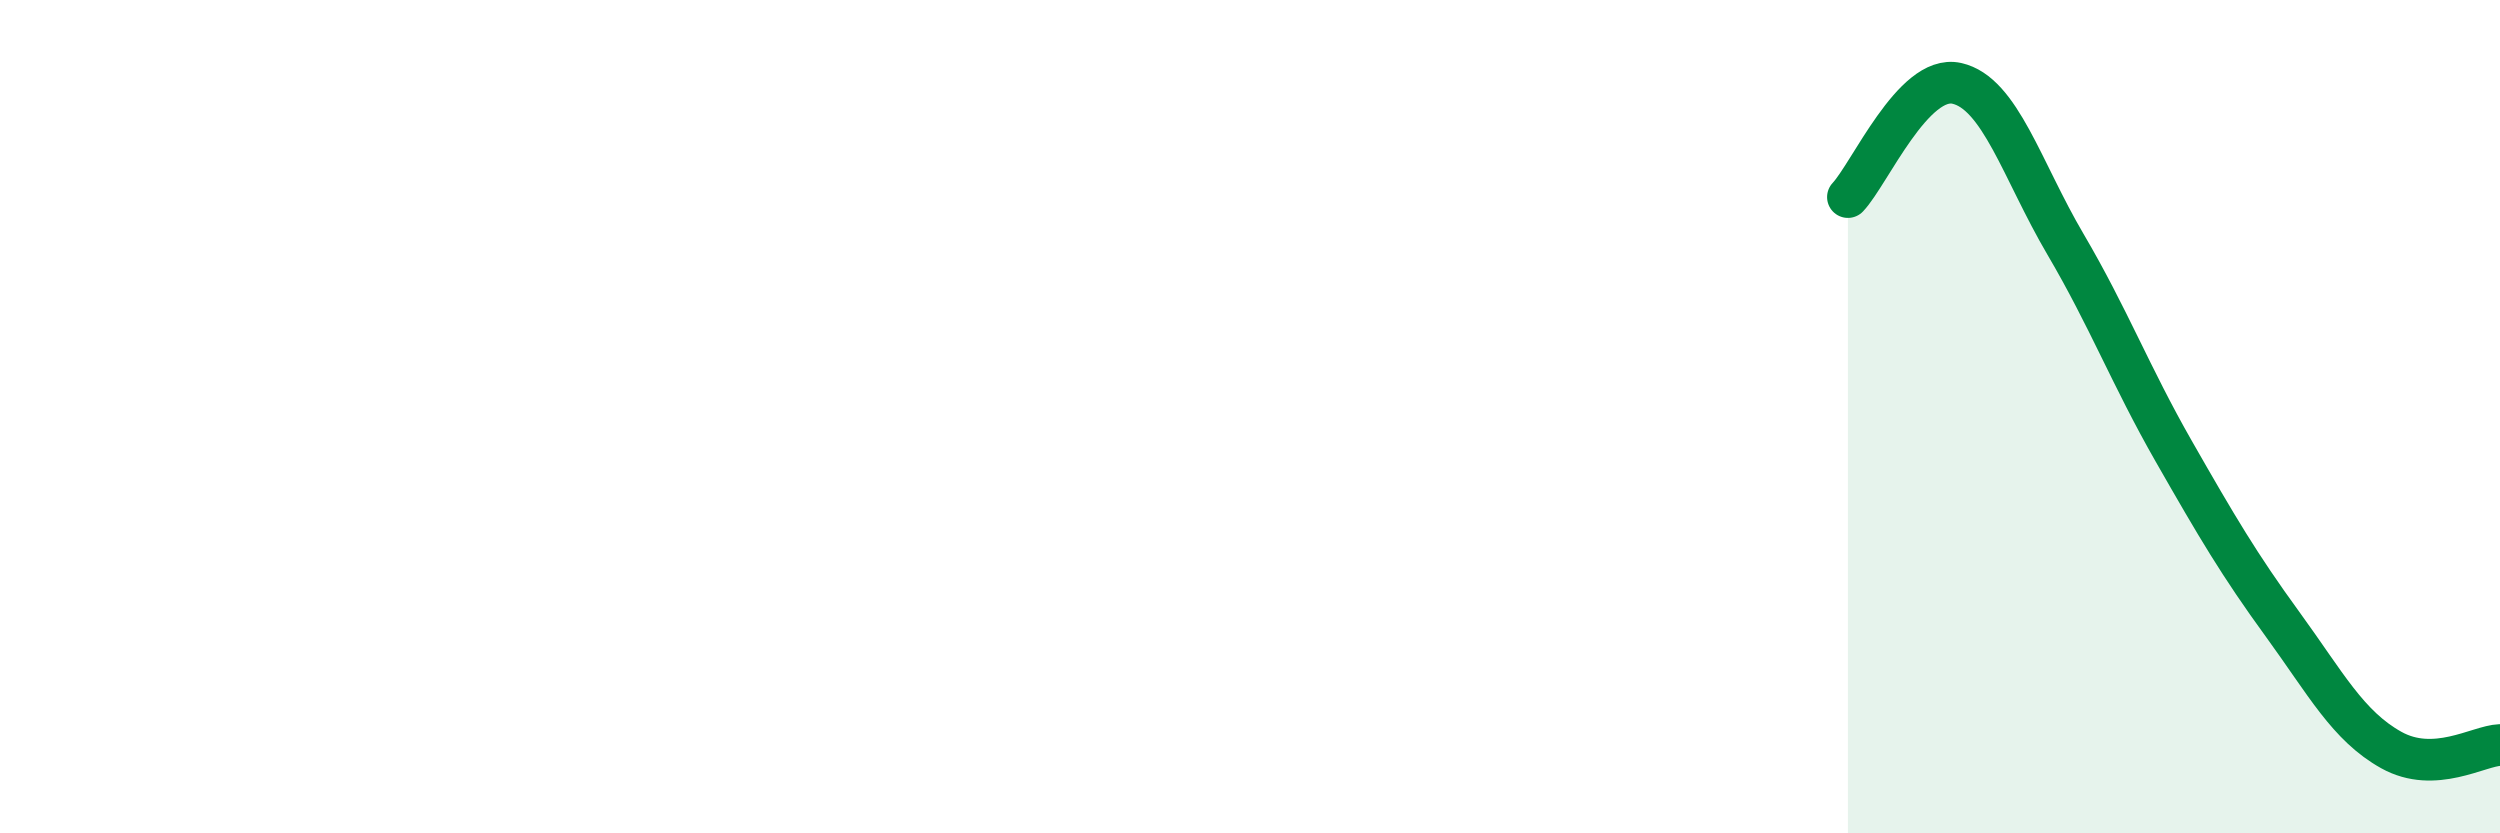
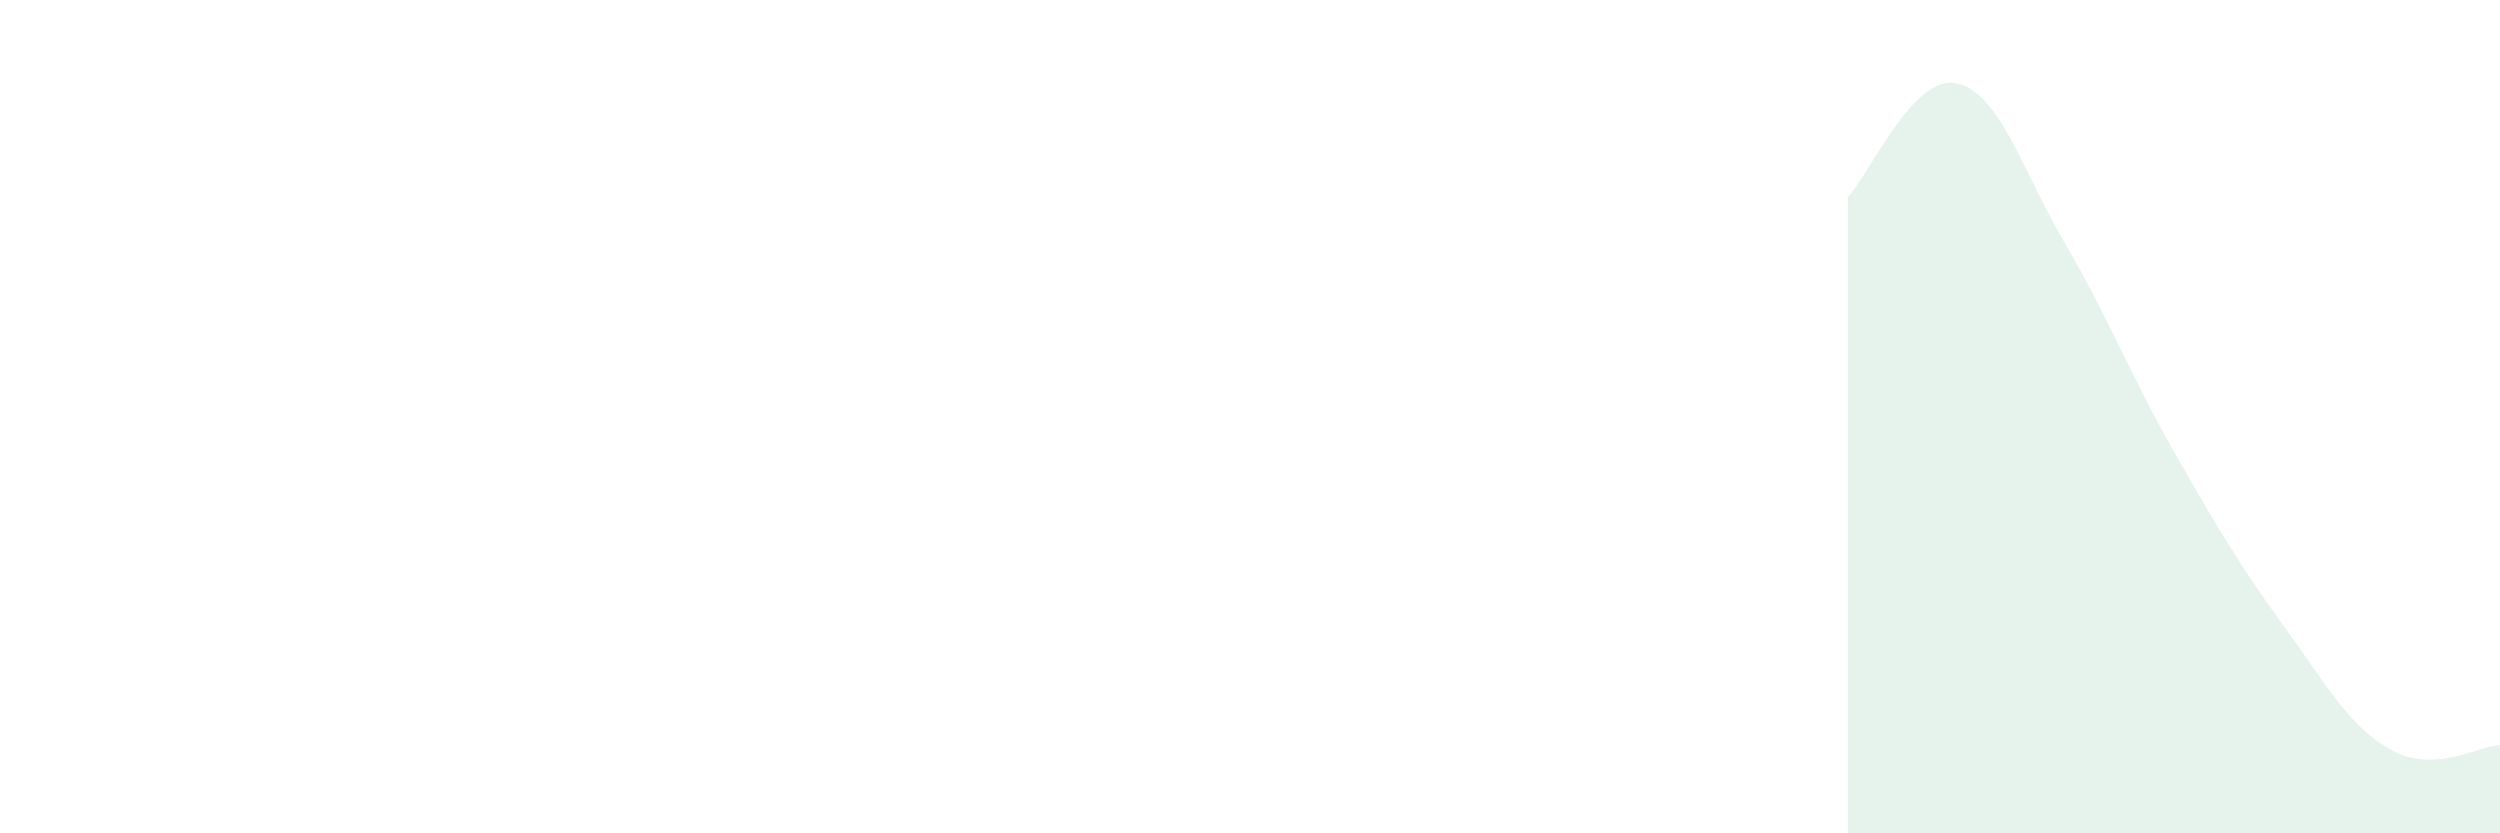
<svg xmlns="http://www.w3.org/2000/svg" width="60" height="20" viewBox="0 0 60 20">
  <path d="M 44.35,4.73 C 44.87,4.18 45.92,1.77 46.96,2 C 48,2.23 48.53,4.09 49.57,5.86 C 50.61,7.63 51.13,9.01 52.17,10.83 C 53.21,12.65 53.74,13.55 54.78,14.98 C 55.82,16.41 56.35,17.42 57.39,18 C 58.43,18.58 59.48,17.9 60,17.88L60 20L44.35 20Z" fill="#008740" opacity="0.1" stroke-linecap="round" stroke-linejoin="round" />
-   <path d="M 44.35,4.73 C 44.87,4.18 45.92,1.77 46.96,2 C 48,2.23 48.53,4.09 49.57,5.86 C 50.61,7.63 51.13,9.01 52.17,10.83 C 53.21,12.65 53.74,13.55 54.78,14.98 C 55.82,16.41 56.35,17.42 57.39,18 C 58.43,18.58 59.48,17.9 60,17.88" stroke="#008740" stroke-width="1" fill="none" stroke-linecap="round" stroke-linejoin="round" />
</svg>